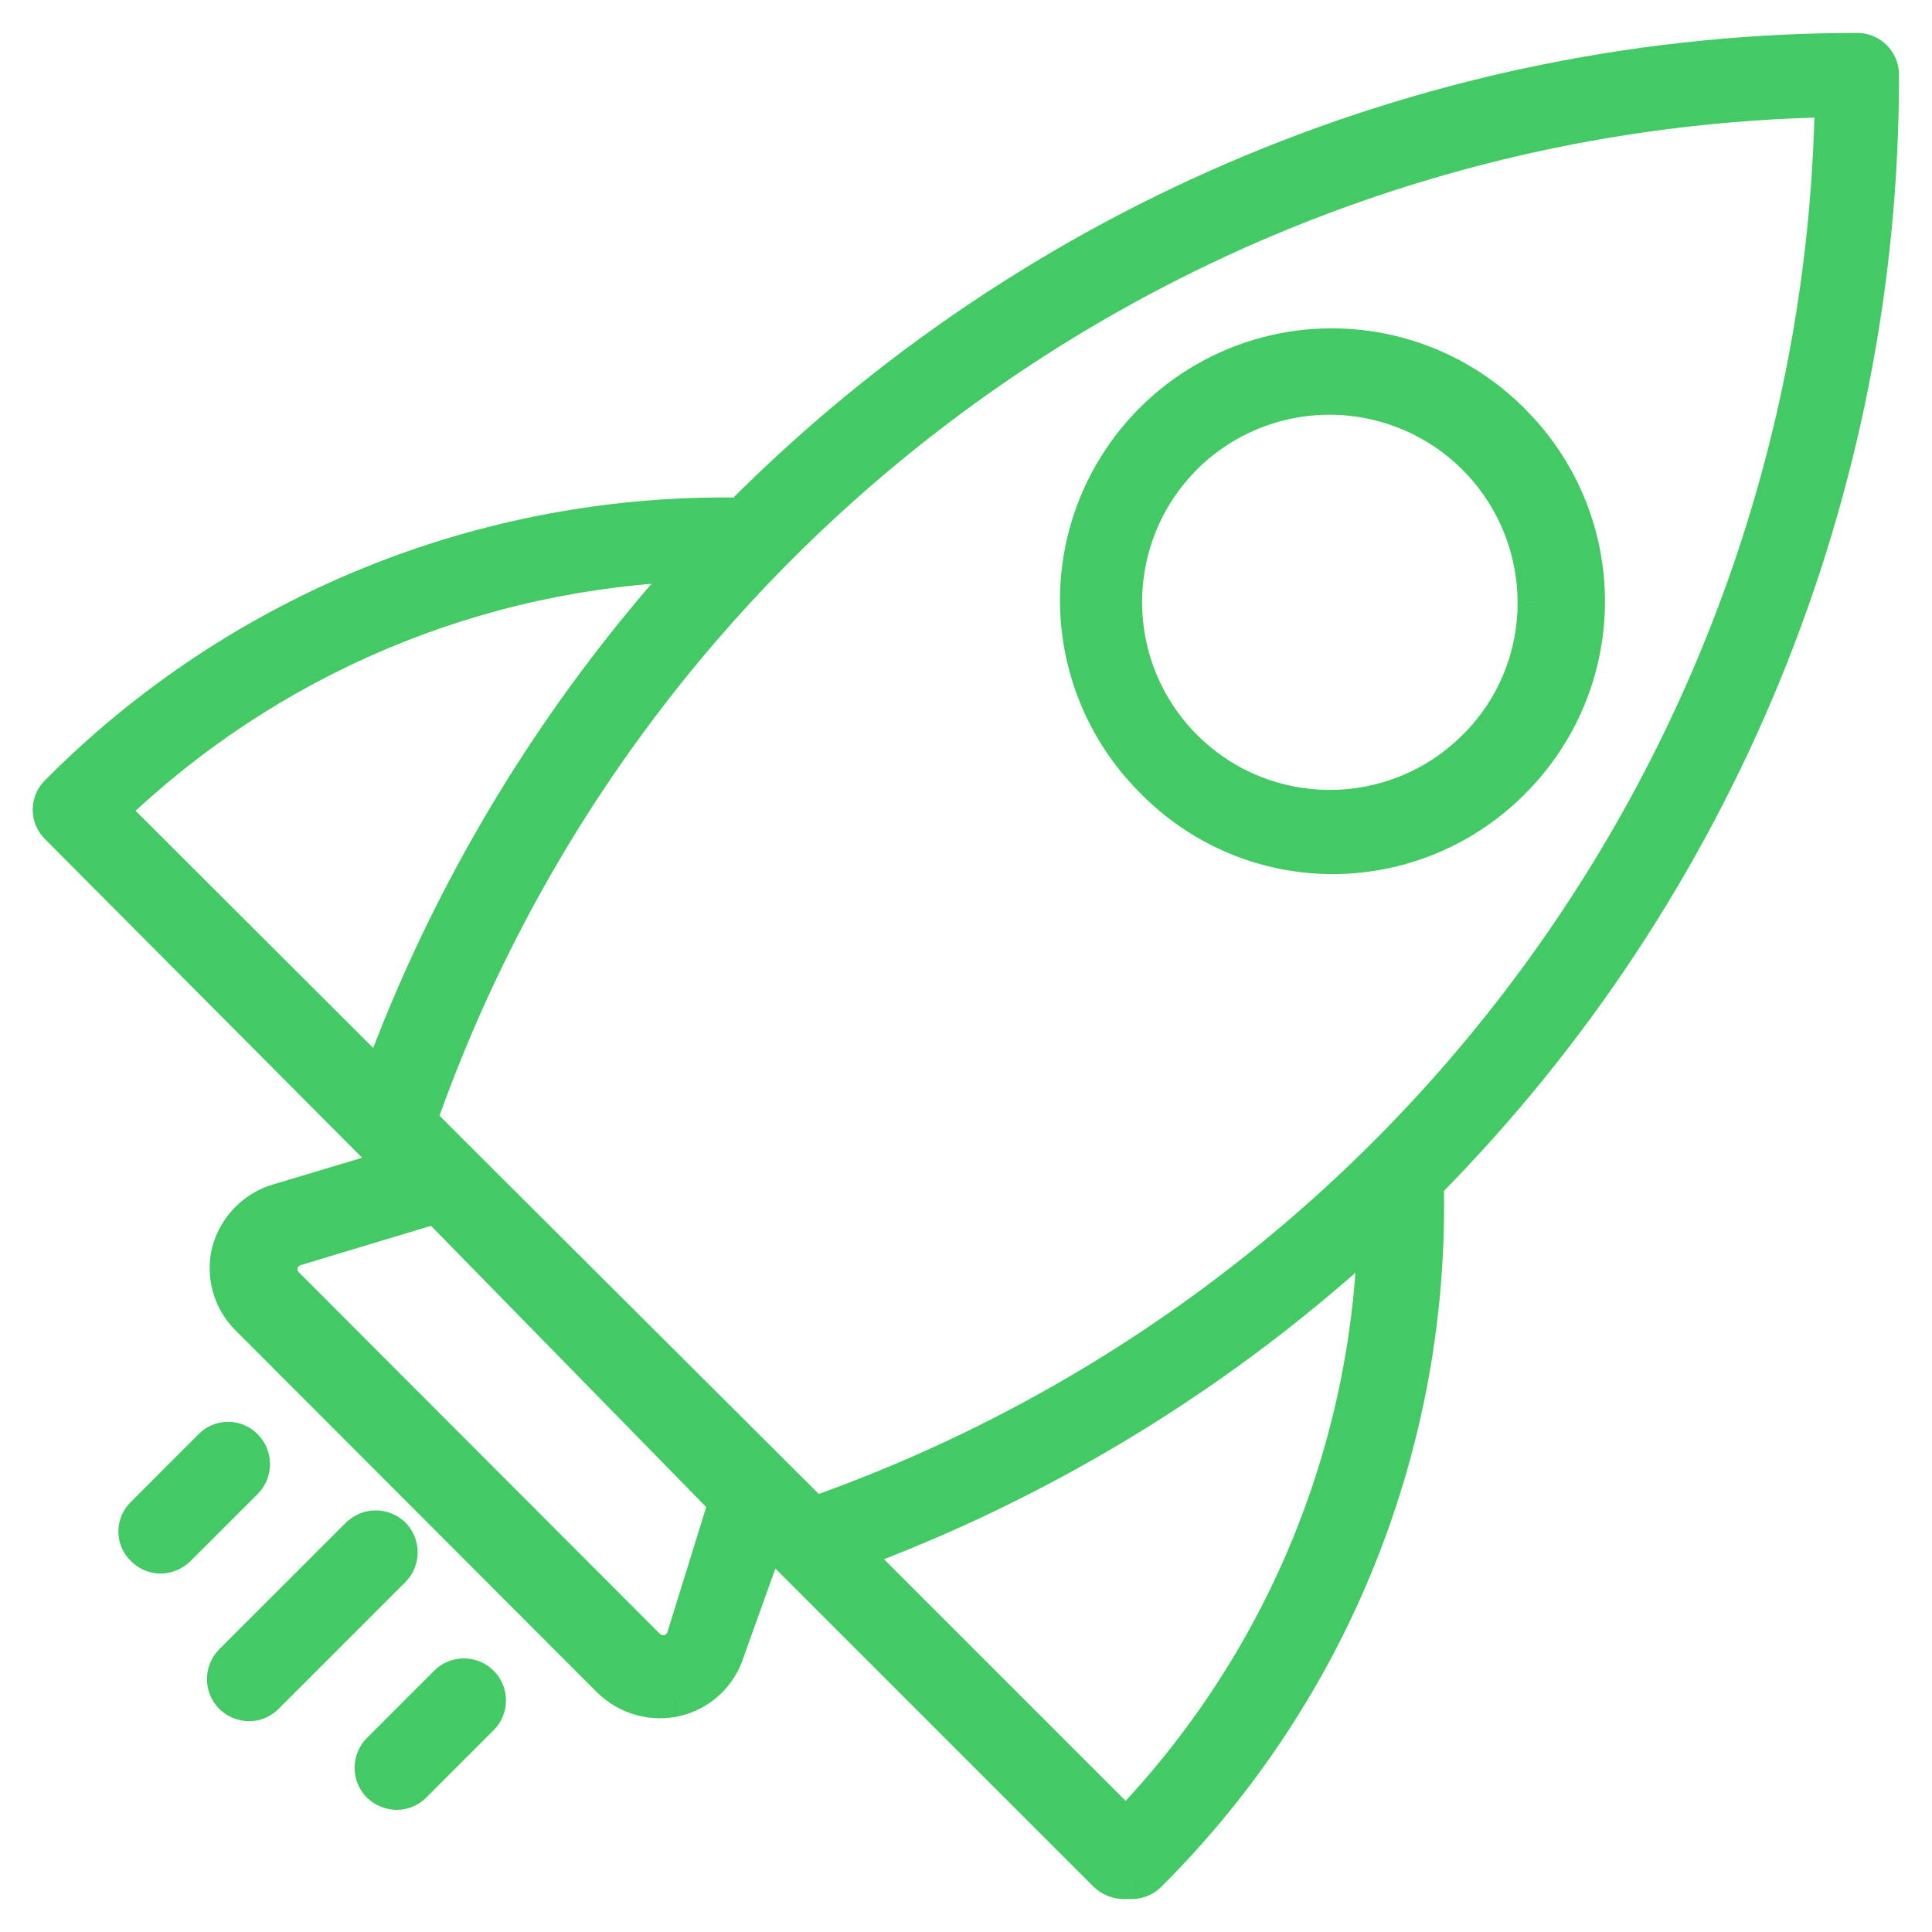
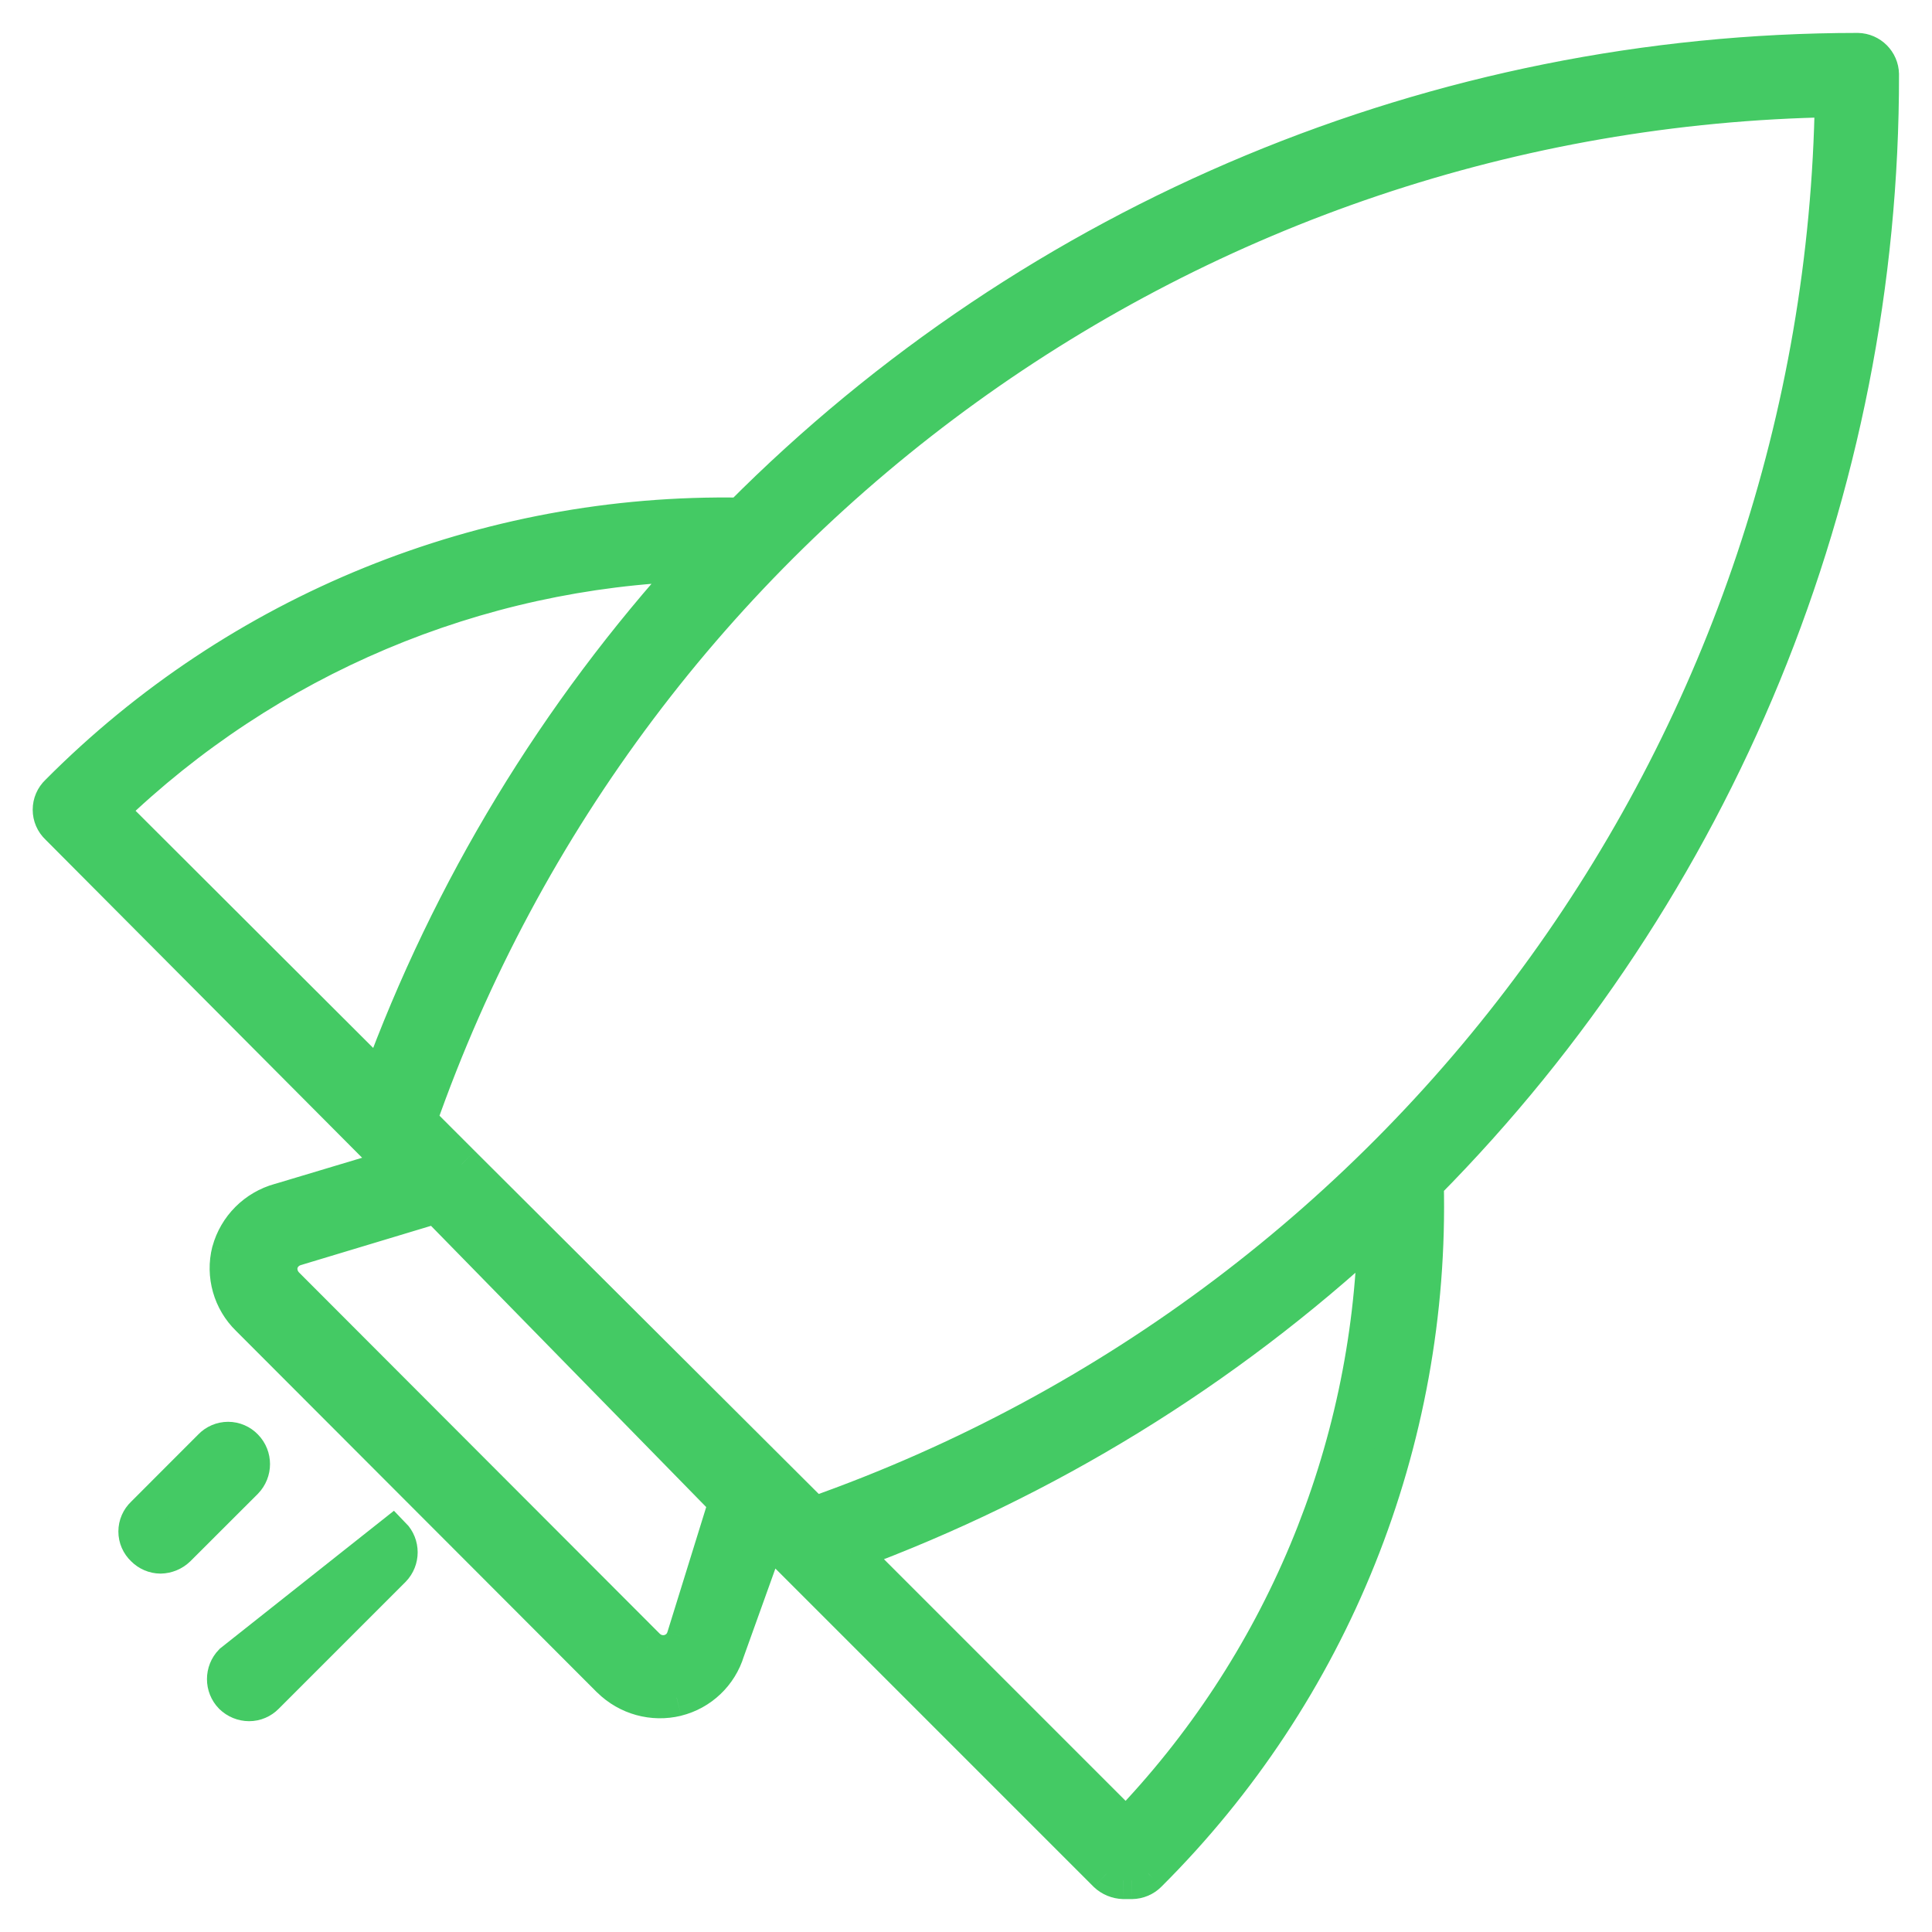
<svg xmlns="http://www.w3.org/2000/svg" width="26" height="26" viewBox="0 0 26 26" fill="none">
  <path fill-rule="evenodd" clip-rule="evenodd" d="M25.306 1C25.303 0.832 25.168 0.697 25 0.693C19.358 0.696 13.951 2.947 9.973 6.947C6.531 6.885 3.213 8.231 0.786 10.673C0.725 10.731 0.69 10.812 0.69 10.897C0.69 10.981 0.725 11.062 0.786 11.12L5 15.353L5.346 15.7L3.766 16.173C3.442 16.262 3.189 16.516 3.1 16.84C3.018 17.162 3.115 17.502 3.353 17.733L8.213 22.6C8.448 22.831 8.786 22.924 9.106 22.847C9.424 22.767 9.678 22.527 9.773 22.213L10.333 20.653L14.893 25.213C14.954 25.272 15.035 25.305 15.12 25.307H15.173H15.233C15.316 25.306 15.395 25.272 15.453 25.213C17.917 22.761 19.265 19.402 19.18 15.927C23.112 11.955 25.314 6.589 25.306 1ZM9.22 22.04C9.188 22.143 9.104 22.221 9 22.247C8.895 22.272 8.784 22.242 8.706 22.167L3.846 17.3C3.77 17.223 3.737 17.113 3.76 17.007C3.788 16.901 3.869 16.818 3.973 16.787L5.873 16.213L9.786 20.213L9.22 22.04ZM10.953 20.393C19.066 17.535 24.54 9.927 24.673 1.327C16.072 1.473 8.471 6.961 5.626 15.08L6.213 15.667L10.953 20.393ZM5.12 14.553L1.466 10.907C3.59 8.854 6.401 7.666 9.353 7.573C7.501 9.602 6.063 11.973 5.12 14.553ZM11.446 20.887L15.153 24.593C17.247 22.427 18.448 19.552 18.52 16.54C16.472 18.441 14.068 19.919 11.446 20.887Z" fill="#44CA64" />
  <path d="M25 0.693L25.005 0.443L25 0.443L25 0.693ZM25.306 1L25.556 1L25.556 0.995L25.306 1ZM9.973 6.947L9.969 7.197L10.075 7.199L10.15 7.123L9.973 6.947ZM0.786 10.673L0.958 10.855L0.964 10.85L0.786 10.673ZM0.786 11.12L0.964 10.944L0.958 10.938L0.786 11.12ZM5 15.353L4.823 15.53L4.823 15.53L5 15.353ZM5.346 15.7L5.418 15.94L5.819 15.819L5.523 15.523L5.346 15.7ZM3.766 16.173L3.833 16.415L3.838 16.413L3.766 16.173ZM3.1 16.84L2.859 16.774L2.857 16.779L3.1 16.84ZM3.353 17.733L3.53 17.557L3.527 17.554L3.353 17.733ZM8.213 22.6L8.036 22.777L8.038 22.778L8.213 22.6ZM9.106 22.847L9.165 23.09L9.167 23.089L9.106 22.847ZM9.773 22.213L9.538 22.129L9.534 22.14L9.773 22.213ZM10.333 20.653L10.51 20.477L10.231 20.198L10.098 20.569L10.333 20.653ZM14.893 25.213L14.716 25.39L14.721 25.395L14.893 25.213ZM15.12 25.307L15.114 25.557H15.12V25.307ZM15.233 25.307V25.557L15.236 25.557L15.233 25.307ZM15.453 25.213L15.277 25.036L15.275 25.038L15.453 25.213ZM19.18 15.927L19.002 15.751L18.927 15.826L18.93 15.933L19.18 15.927ZM9 22.247L8.94 22.004L8.94 22.004L9 22.247ZM9.22 22.04L9.458 22.114L9.459 22.114L9.22 22.04ZM8.706 22.167L8.53 22.343L8.532 22.346L8.706 22.167ZM3.846 17.3L4.023 17.123L4.023 17.123L3.846 17.3ZM3.76 17.007L3.518 16.943L3.515 16.954L3.76 17.007ZM3.973 16.787L4.045 17.026L4.045 17.026L3.973 16.787ZM5.873 16.213L6.052 16.038L5.946 15.93L5.801 15.974L5.873 16.213ZM9.786 20.213L10.025 20.287L10.069 20.145L9.965 20.038L9.786 20.213ZM24.673 1.327L24.923 1.331L24.927 1.072L24.669 1.077L24.673 1.327ZM10.953 20.393L10.777 20.57L10.888 20.681L11.036 20.629L10.953 20.393ZM5.626 15.08L5.391 14.997L5.339 15.146L5.45 15.257L5.626 15.08ZM6.213 15.667L6.036 15.844L6.037 15.844L6.213 15.667ZM1.466 10.907L1.293 10.727L1.11 10.904L1.29 11.084L1.466 10.907ZM5.12 14.553L4.943 14.73L5.22 15.007L5.355 14.639L5.12 14.553ZM9.353 7.573L9.538 7.742L9.937 7.305L9.345 7.323L9.353 7.573ZM15.153 24.593L14.976 24.77L15.156 24.95L15.333 24.767L15.153 24.593ZM11.446 20.887L11.36 20.652L10.994 20.787L11.27 21.064L11.446 20.887ZM18.52 16.54L18.77 16.546L18.784 15.954L18.35 16.357L18.52 16.54ZM24.994 0.943C25.029 0.944 25.056 0.971 25.056 1.005L25.556 0.995C25.55 0.693 25.307 0.45 25.005 0.443L24.994 0.943ZM10.15 7.123C14.081 3.17 19.425 0.946 25 0.943L25 0.443C19.292 0.446 13.82 2.723 9.796 6.77L10.15 7.123ZM0.964 10.85C3.342 8.455 6.595 7.136 9.969 7.197L9.978 6.697C6.467 6.633 3.083 8.006 0.609 10.497L0.964 10.85ZM0.94 10.897C0.94 10.881 0.946 10.866 0.958 10.855L0.615 10.491C0.503 10.597 0.44 10.743 0.44 10.897H0.94ZM0.958 10.938C0.946 10.927 0.94 10.912 0.94 10.897H0.44C0.44 11.05 0.503 11.197 0.615 11.302L0.958 10.938ZM5.177 15.177L0.964 10.944L0.609 11.296L4.823 15.53L5.177 15.177ZM5.523 15.523L5.177 15.177L4.823 15.53L5.17 15.877L5.523 15.523ZM3.838 16.413L5.418 15.94L5.275 15.46L3.695 15.934L3.838 16.413ZM3.341 16.906C3.407 16.667 3.593 16.48 3.833 16.414L3.7 15.932C3.291 16.045 2.971 16.364 2.859 16.774L3.341 16.906ZM3.527 17.554C3.353 17.385 3.283 17.136 3.342 16.901L2.857 16.779C2.754 17.187 2.877 17.62 3.179 17.913L3.527 17.554ZM8.39 22.423L3.53 17.557L3.176 17.91L8.036 22.777L8.39 22.423ZM9.047 22.604C8.811 22.661 8.562 22.592 8.388 22.422L8.038 22.778C8.335 23.07 8.761 23.188 9.165 23.09L9.047 22.604ZM9.534 22.14C9.464 22.37 9.279 22.546 9.046 22.604L9.167 23.089C9.57 22.989 9.891 22.684 10.012 22.286L9.534 22.14ZM10.098 20.569L9.538 22.129L10.008 22.298L10.568 20.738L10.098 20.569ZM15.07 25.037L10.51 20.477L10.156 20.83L14.716 25.39L15.07 25.037ZM15.125 25.057C15.103 25.056 15.082 25.047 15.065 25.032L14.721 25.395C14.827 25.496 14.968 25.553 15.114 25.557L15.125 25.057ZM15.173 25.057H15.12V25.557H15.173V25.057ZM15.233 25.057H15.173V25.557H15.233V25.057ZM15.275 25.038C15.263 25.05 15.247 25.056 15.231 25.057L15.236 25.557C15.384 25.555 15.527 25.495 15.631 25.389L15.275 25.038ZM18.93 15.933C19.013 19.34 17.692 22.632 15.277 25.036L15.63 25.39C18.142 22.889 19.516 19.465 19.43 15.921L18.93 15.933ZM25.056 1C25.064 6.524 22.888 11.826 19.002 15.751L19.357 16.103C23.336 12.084 25.564 6.655 25.556 1L25.056 1ZM9.059 22.489C9.249 22.443 9.4 22.301 9.458 22.114L8.981 21.966C8.975 21.985 8.96 21.999 8.94 22.004L9.059 22.489ZM8.532 22.346C8.671 22.481 8.87 22.536 9.059 22.489L8.94 22.004C8.919 22.009 8.897 22.003 8.881 21.988L8.532 22.346ZM3.67 17.477L8.53 22.343L8.883 21.99L4.023 17.123L3.67 17.477ZM3.515 16.954C3.475 17.143 3.533 17.34 3.67 17.477L4.023 17.123C4.006 17.106 3.999 17.082 4.004 17.059L3.515 16.954ZM3.902 16.547C3.714 16.603 3.568 16.753 3.518 16.943L4.001 17.071C4.007 17.049 4.023 17.033 4.045 17.026L3.902 16.547ZM5.801 15.974L3.901 16.547L4.045 17.026L5.945 16.453L5.801 15.974ZM9.965 20.038L6.052 16.038L5.694 16.388L9.608 20.388L9.965 20.038ZM9.459 22.114L10.025 20.287L9.548 20.139L8.981 21.966L9.459 22.114ZM24.423 1.323C24.291 9.818 18.884 17.334 10.87 20.158L11.036 20.629C19.247 17.736 24.788 10.036 24.923 1.331L24.423 1.323ZM5.862 15.163C8.673 7.143 16.18 1.721 24.677 1.577L24.669 1.077C15.963 1.225 8.27 6.78 5.391 14.997L5.862 15.163ZM6.39 15.49L5.803 14.903L5.45 15.257L6.036 15.844L6.39 15.49ZM11.13 20.216L6.39 15.49L6.037 15.844L10.777 20.57L11.13 20.216ZM1.29 11.084L4.943 14.73L5.296 14.376L1.643 10.73L1.29 11.084ZM9.345 7.323C6.331 7.418 3.461 8.631 1.293 10.727L1.64 11.086C3.719 9.077 6.471 7.914 9.361 7.823L9.345 7.323ZM5.355 14.639C6.287 12.09 7.708 9.747 9.538 7.742L9.168 7.405C7.295 9.458 5.839 11.857 4.885 14.467L5.355 14.639ZM15.33 24.417L11.623 20.71L11.27 21.064L14.976 24.77L15.33 24.417ZM18.27 16.534C18.2 19.483 17.023 22.298 14.973 24.42L15.333 24.767C17.47 22.555 18.697 19.621 18.77 16.546L18.27 16.534ZM11.533 21.121C14.185 20.142 16.618 18.647 18.69 16.723L18.35 16.357C16.326 18.236 13.95 19.695 11.36 20.652L11.533 21.121Z" fill="#44CA64" />
-   <path fill-rule="evenodd" clip-rule="evenodd" d="M20.333 10.52C19.686 11.166 18.807 11.524 17.893 11.514C16.995 11.502 16.138 11.132 15.513 10.487C14.652 9.626 14.316 8.371 14.631 7.195C14.946 6.019 15.865 5.1 17.041 4.785C18.217 4.47 19.472 4.806 20.333 5.667C20.983 6.307 21.349 7.181 21.349 8.093C21.349 9.006 20.983 9.88 20.333 10.52ZM18.958 5.544C17.922 5.114 16.729 5.349 15.933 6.14C14.849 7.224 14.849 8.982 15.933 10.067C17.017 11.151 18.775 11.151 19.86 10.067C20.383 9.549 20.676 8.843 20.673 8.107C20.671 6.985 19.995 5.974 18.958 5.544Z" fill="#44CA64" />
-   <path d="M17.893 11.514L17.89 11.763L17.89 11.763L17.893 11.514ZM20.333 10.52L20.157 10.342L20.156 10.343L20.333 10.52ZM15.513 10.487L15.693 10.313L15.69 10.31L15.513 10.487ZM14.631 7.195L14.872 7.259L14.631 7.195ZM17.041 4.785L17.106 5.026L17.041 4.785ZM20.333 5.667L20.156 5.844L20.157 5.845L20.333 5.667ZM15.933 6.14L15.757 5.963L15.756 5.963L15.933 6.14ZM18.958 5.544L19.054 5.313L18.958 5.544ZM15.933 10.067L16.11 9.89L15.933 10.067ZM19.86 10.067L19.684 9.889L19.683 9.89L19.86 10.067ZM20.673 8.107L20.423 8.107L20.423 8.108L20.673 8.107ZM17.89 11.763C18.871 11.774 19.815 11.39 20.51 10.697L20.156 10.343C19.557 10.941 18.742 11.273 17.896 11.264L17.89 11.763ZM15.333 10.661C16.005 11.354 16.925 11.751 17.89 11.763L17.896 11.264C17.064 11.253 16.271 10.911 15.693 10.313L15.333 10.661ZM14.389 7.13C14.051 8.392 14.412 9.739 15.336 10.664L15.69 10.31C14.892 9.512 14.58 8.349 14.872 7.259L14.389 7.13ZM16.976 4.543C15.714 4.881 14.728 5.868 14.389 7.13L14.872 7.259C15.164 6.169 16.016 5.318 17.106 5.026L16.976 4.543ZM20.51 5.49C19.586 4.566 18.239 4.205 16.976 4.543L17.106 5.026C18.195 4.734 19.358 5.046 20.156 5.844L20.51 5.49ZM21.599 8.093C21.599 7.114 21.206 6.176 20.508 5.489L20.157 5.845C20.76 6.438 21.099 7.248 21.099 8.093H21.599ZM20.508 10.698C21.206 10.011 21.599 9.073 21.599 8.093H21.099C21.099 8.939 20.76 9.749 20.157 10.342L20.508 10.698ZM16.109 6.317C16.833 5.597 17.919 5.383 18.863 5.775L19.054 5.313C17.925 4.844 16.624 5.101 15.757 5.963L16.109 6.317ZM16.11 9.89C15.123 8.903 15.123 7.304 16.11 6.317L15.756 5.963C14.574 7.145 14.574 9.062 15.756 10.244L16.11 9.89ZM19.683 9.89C18.696 10.877 17.096 10.877 16.11 9.89L15.756 10.244C16.938 11.425 18.855 11.425 20.036 10.244L19.683 9.89ZM20.423 8.108C20.426 8.777 20.16 9.419 19.684 9.889L20.035 10.245C20.607 9.68 20.926 8.909 20.923 8.106L20.423 8.108ZM18.863 5.775C19.806 6.166 20.421 7.086 20.423 8.107L20.923 8.106C20.921 6.883 20.184 5.782 19.054 5.313L18.863 5.775Z" fill="#44CA64" />
-   <path d="M5.28 20.667C5.156 20.546 4.957 20.546 4.833 20.667L3.126 22.373C3.005 22.498 3.005 22.696 3.126 22.82C3.187 22.879 3.268 22.913 3.353 22.913C3.436 22.913 3.515 22.879 3.573 22.82L5.28 21.113C5.401 20.989 5.401 20.791 5.28 20.667Z" fill="#44CA64" stroke="#44CA64" stroke-width="0.5" />
-   <path d="M6.02 22.66L5.113 23.567C4.992 23.691 4.992 23.889 5.113 24.014C5.175 24.072 5.255 24.105 5.34 24.107C5.423 24.106 5.502 24.072 5.56 24.014L6.467 23.107C6.59 22.983 6.59 22.784 6.467 22.66C6.343 22.537 6.143 22.537 6.02 22.66Z" fill="#44CA64" stroke="#44CA64" stroke-width="0.5" />
+   <path d="M5.28 20.667L3.126 22.373C3.005 22.498 3.005 22.696 3.126 22.82C3.187 22.879 3.268 22.913 3.353 22.913C3.436 22.913 3.515 22.879 3.573 22.82L5.28 21.113C5.401 20.989 5.401 20.791 5.28 20.667Z" fill="#44CA64" stroke="#44CA64" stroke-width="0.5" />
  <path d="M3.293 19.48C3.235 19.419 3.154 19.384 3.07 19.384C2.985 19.384 2.904 19.419 2.846 19.48L1.94 20.387C1.878 20.445 1.843 20.526 1.843 20.61C1.843 20.695 1.878 20.775 1.94 20.833C1.998 20.892 2.077 20.926 2.16 20.927C2.244 20.925 2.325 20.892 2.386 20.833L3.293 19.927C3.414 19.802 3.414 19.604 3.293 19.48Z" fill="#44CA64" stroke="#44CA64" stroke-width="0.5" />
</svg>